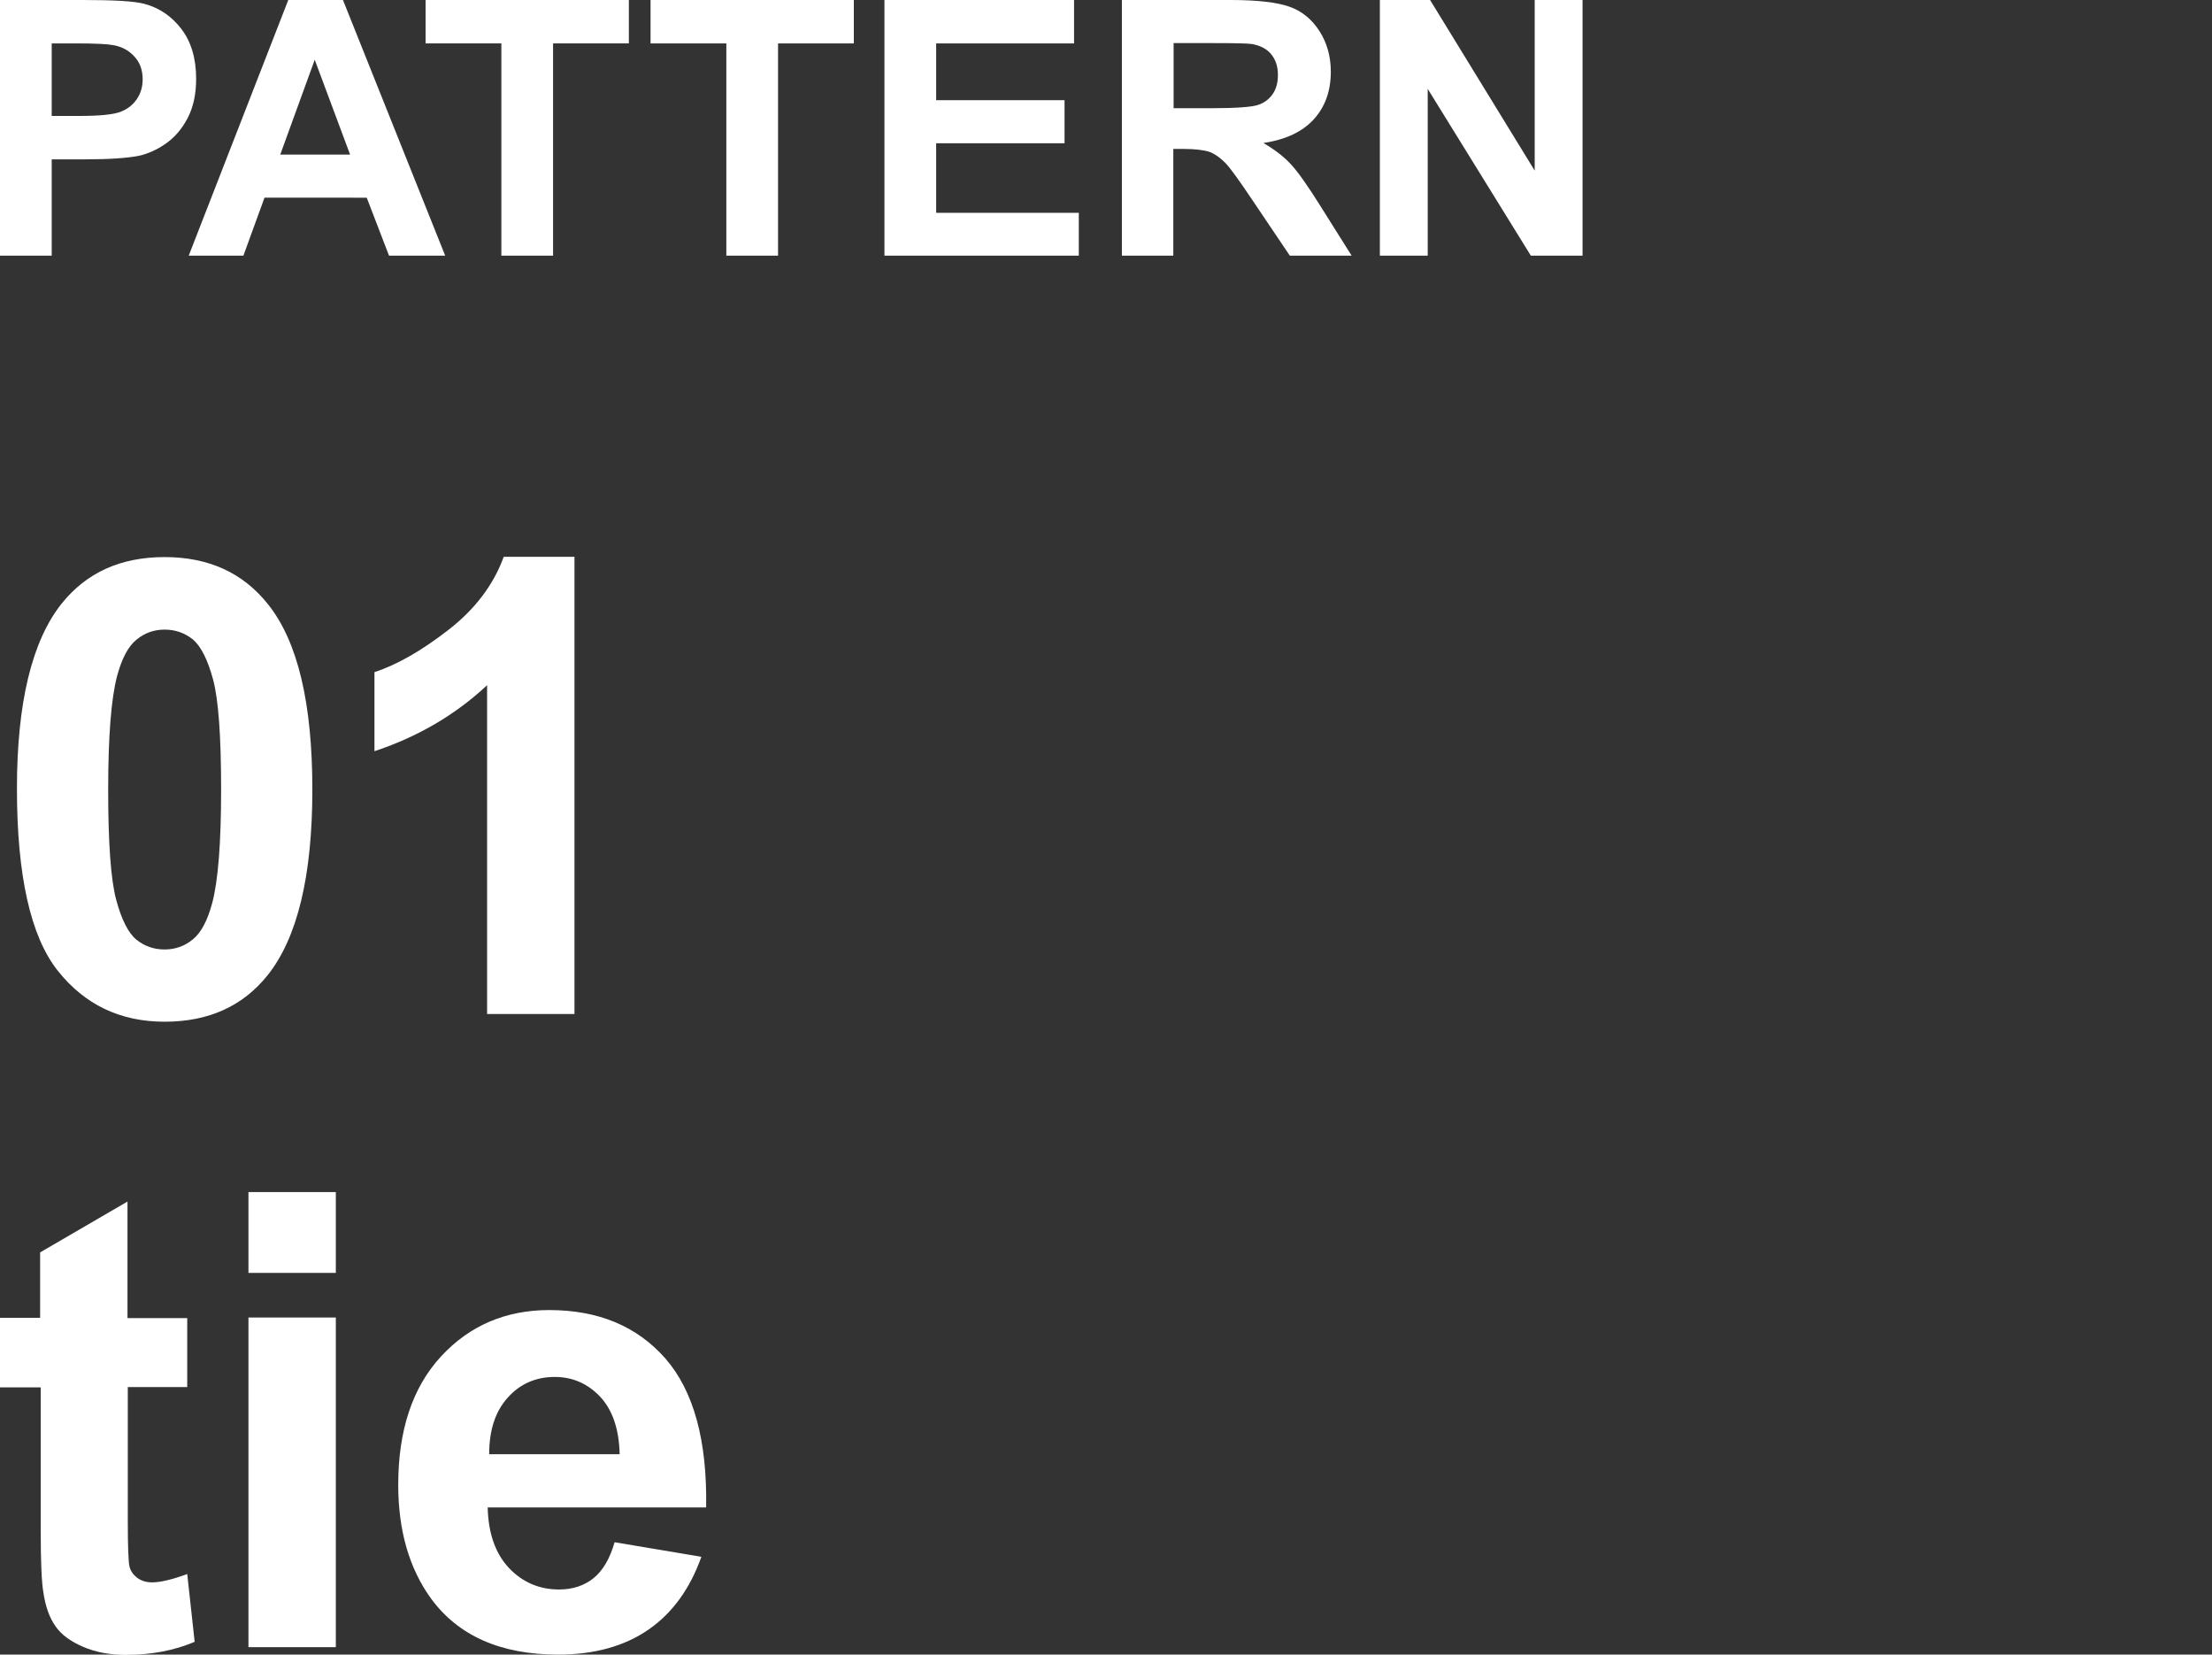
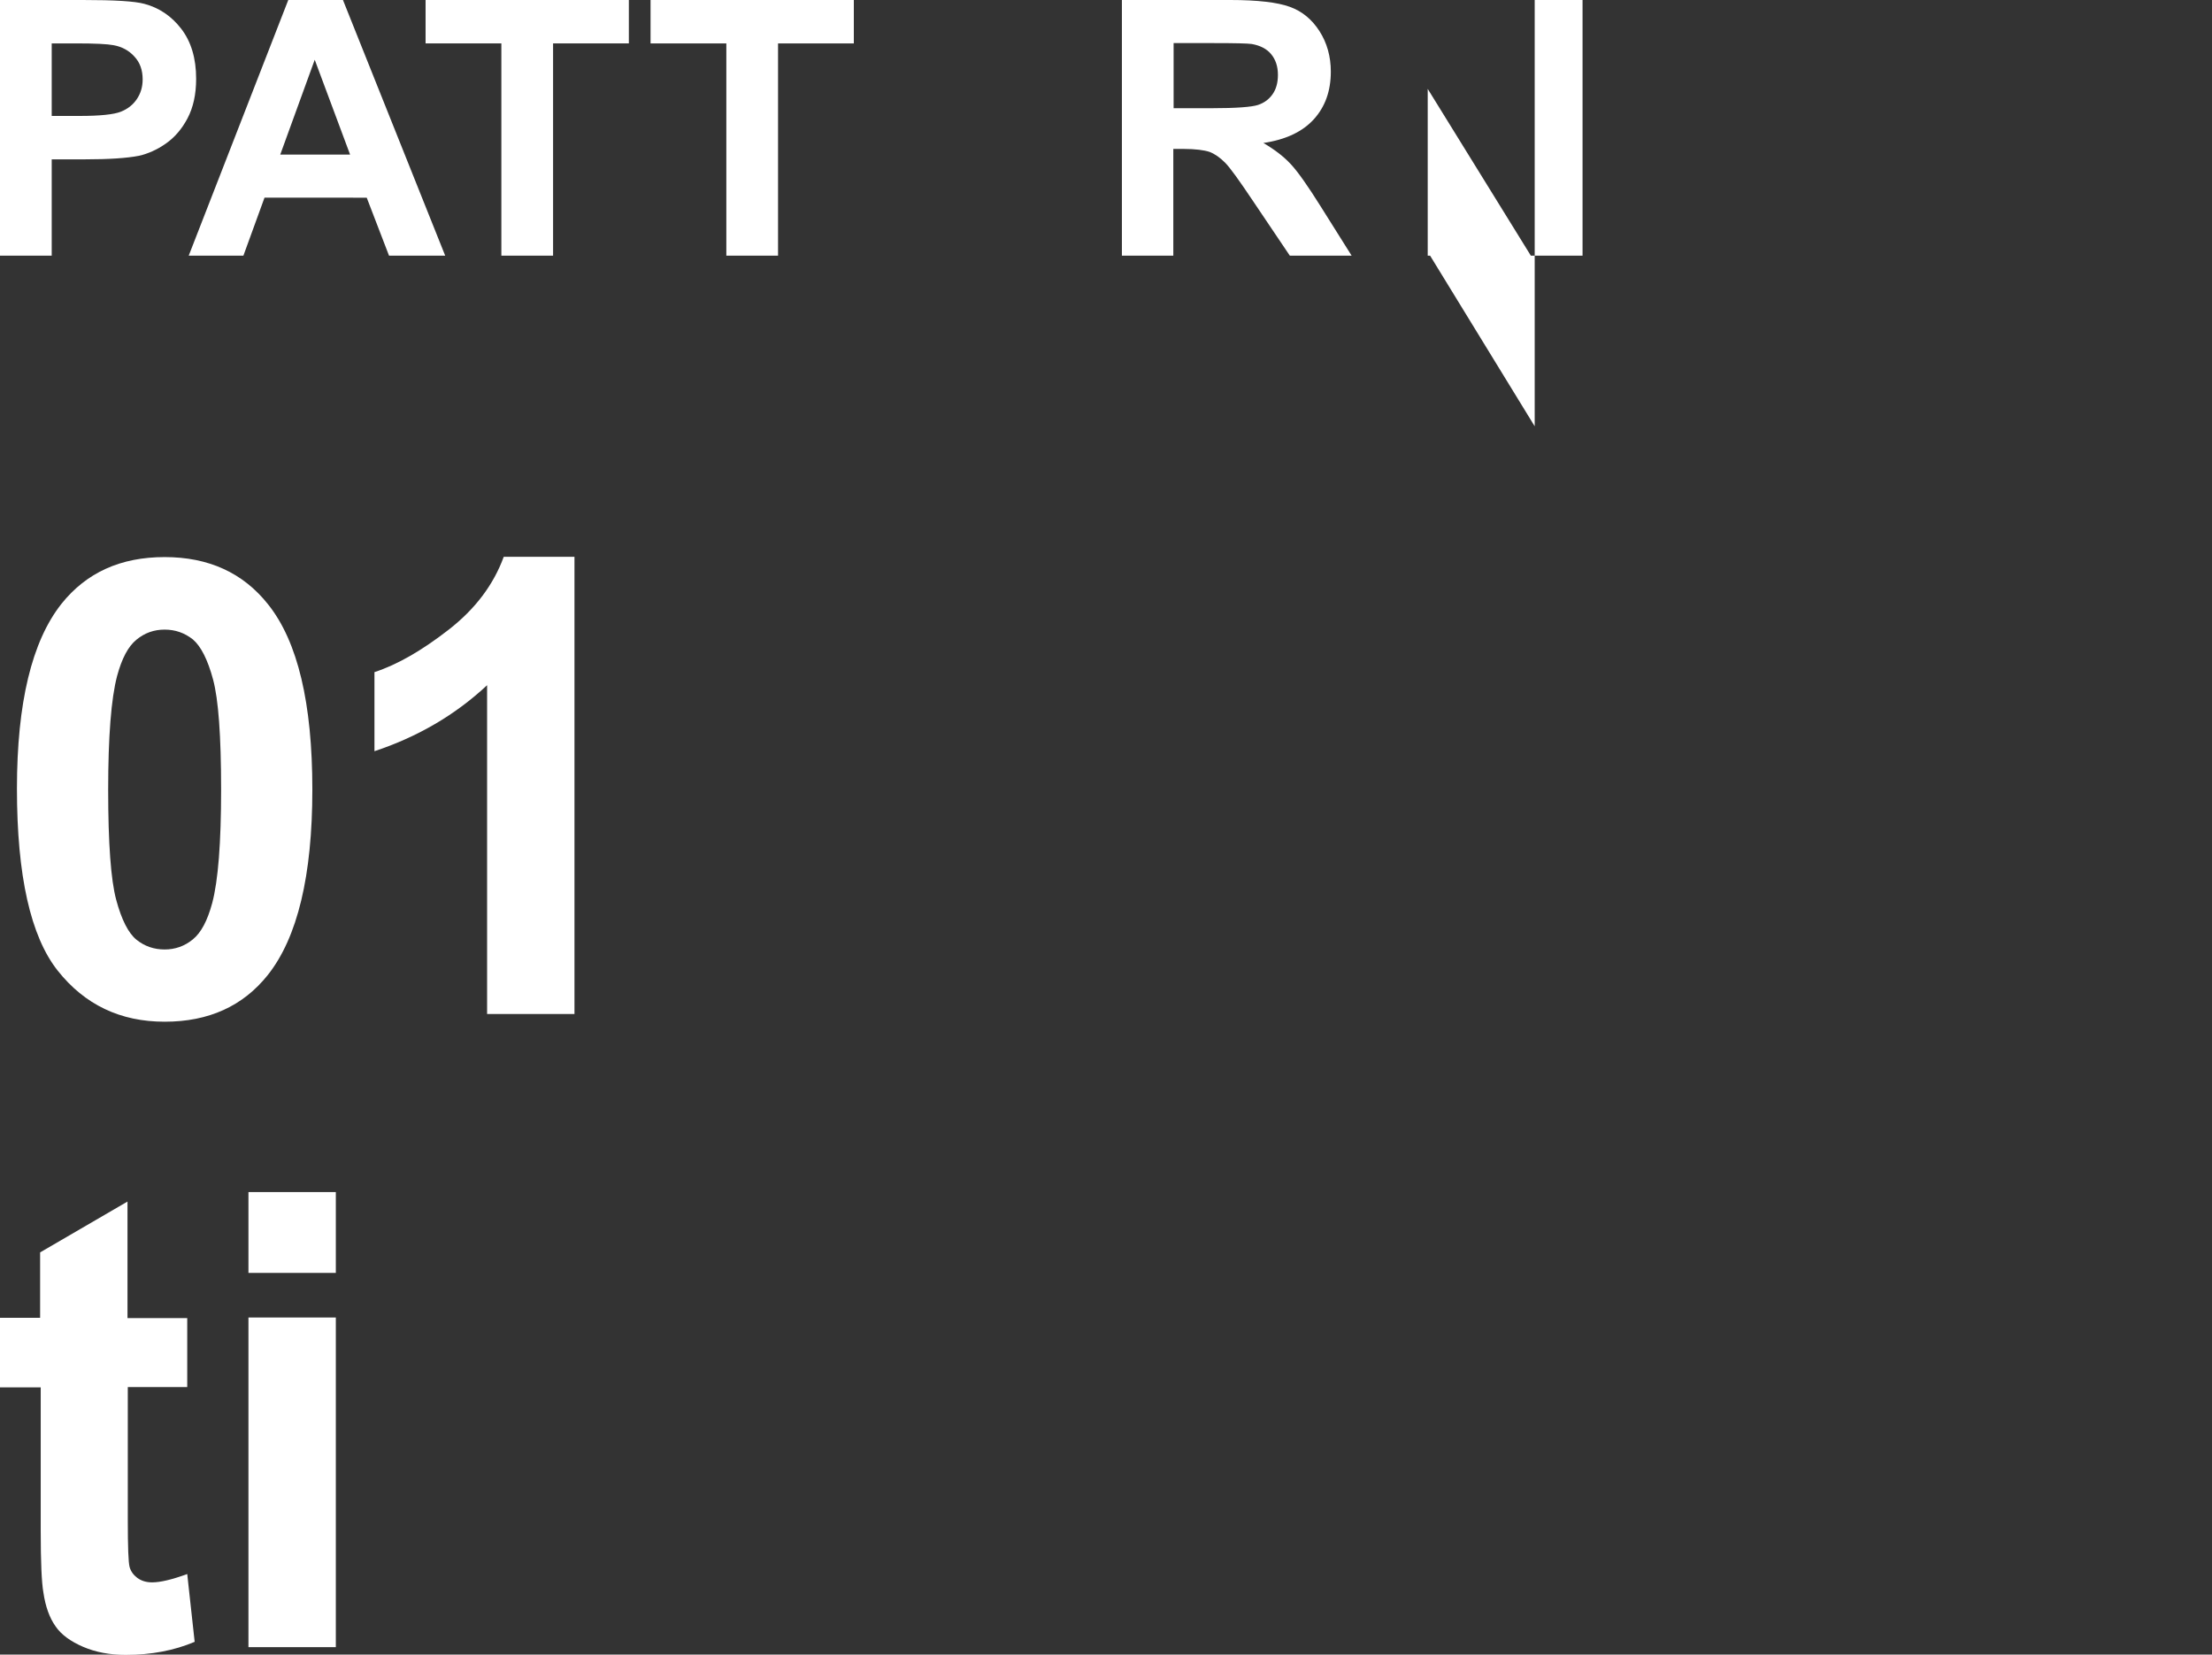
<svg xmlns="http://www.w3.org/2000/svg" version="1.1" id="レイヤー_1" x="0px" y="0px" viewBox="0 0 744.3 556.6" style="enable-background:new 0 0 744.3 556.6;" xml:space="preserve">
  <rect x="0" y="0" width="744.3" height="556.6" fill="#333333" stroke="none" />
  <style type="text/css">
	.st0{fill:#FFFFFF;}
</style>
  <g>
    <g>
      <path class="st0" d="M0,86V0h27.9c10.6,0,17.4,0.4,20.7,1.3c4.9,1.3,9.1,4.1,12.4,8.4c3.3,4.3,5,9.9,5,16.8c0,5.3-1,9.7-2.9,13.3    c-1.9,3.6-4.3,6.4-7.3,8.5c-3,2.1-6,3.4-9,4.1c-4.1,0.8-10.2,1.2-18,1.2H17.4V86H0z M17.4,14.6V39h9.5c6.8,0,11.4-0.5,13.7-1.4    c2.3-0.9,4.1-2.3,5.4-4.2c1.3-1.9,2-4.1,2-6.7c0-3.1-0.9-5.7-2.8-7.7c-1.8-2-4.2-3.3-7-3.8c-2.1-0.4-6.2-0.6-12.5-0.6H17.4z" />
      <path class="st0" d="M149.8,86h-18.9l-7.5-19.5H89L81.9,86H63.5L97,0h18.4L149.8,86z M117.8,52l-11.9-31.9L94.3,52H117.8z" />
      <path class="st0" d="M168.7,86V14.6h-25.5V0h68.4v14.6h-25.5V86H168.7z" />
      <path class="st0" d="M244.4,86V14.6h-25.5V0h68.4v14.6h-25.5V86H244.4z" />
-       <path class="st0" d="M297.6,86V0h63.8v14.6H315v19.1h43.2v14.5H315v23.4H363V86H297.6z" />
      <path class="st0" d="M377.5,86V0H414c9.2,0,15.9,0.8,20,2.3c4.2,1.5,7.5,4.3,10,8.2s3.8,8.5,3.8,13.6c0,6.5-1.9,11.8-5.7,16    c-3.8,4.2-9.5,6.9-17,8c3.8,2.2,6.9,4.6,9.3,7.2c2.4,2.6,5.7,7.3,9.9,14L454.8,86h-20.8l-12.6-18.7c-4.5-6.7-7.5-10.9-9.2-12.6    s-3.4-2.9-5.2-3.6c-1.8-0.6-4.8-1-8.7-1h-3.5V86H377.5z M394.9,36.4h12.8c8.3,0,13.5-0.4,15.6-1.1c2.1-0.7,3.7-1.9,4.9-3.6    c1.2-1.7,1.8-3.9,1.8-6.5c0-2.9-0.8-5.2-2.3-7c-1.5-1.8-3.7-2.9-6.5-3.4c-1.4-0.2-5.6-0.3-12.7-0.3h-13.6V36.4z" />
-       <path class="st0" d="M464.3,86V0h16.9l35.2,57.4V0h16.1v86h-17.4l-34.7-56.1V86H464.3z" />
+       <path class="st0" d="M464.3,86h16.9l35.2,57.4V0h16.1v86h-17.4l-34.7-56.1V86H464.3z" />
    </g>
    <g>
      <path class="st0" d="M55.4,187.4c14.8,0,26.4,5.3,34.8,15.9c10,12.5,14.9,33.3,14.9,62.3c0,29-5,49.8-15,62.4    c-8.3,10.4-19.8,15.7-34.7,15.7c-14.9,0-26.9-5.7-36-17.2c-9.1-11.5-13.7-31.9-13.7-61.2c0-28.8,5-49.6,15-62.2    C29.1,192.6,40.6,187.4,55.4,187.4z M55.4,211.8c-3.6,0-6.7,1.1-9.5,3.4c-2.8,2.3-4.9,6.3-6.5,12.2c-2,7.6-3,20.4-3,38.3    c0,18,0.9,30.3,2.7,37c1.8,6.7,4.1,11.2,6.8,13.4c2.7,2.2,5.9,3.3,9.5,3.3c3.5,0,6.7-1.1,9.5-3.4c2.8-2.3,4.9-6.3,6.5-12.2    c2-7.5,3-20.3,3-38.2c0-18-0.9-30.3-2.7-37c-1.8-6.7-4.1-11.2-6.8-13.5C62.1,212.9,59,211.8,55.4,211.8z" />
      <path class="st0" d="M193.2,341.1h-29.3V230.5c-10.7,10-23.4,17.4-37.9,22.2v-26.6c7.7-2.5,16-7.3,25-14.3    c9-7,15.1-15.2,18.5-24.5h23.8V341.1z" />
      <path class="st0" d="M63,443.2v23.4h-20v44.7c0,9.1,0.2,14.3,0.6,15.8c0.4,1.5,1.3,2.7,2.6,3.7c1.4,1,3,1.5,5,1.5    c2.7,0,6.6-0.9,11.8-2.8l2.5,22.8c-6.8,2.9-14.6,4.4-23.2,4.4c-5.3,0-10.1-0.9-14.3-2.7s-7.4-4.1-9.3-6.9c-2-2.8-3.4-6.6-4.1-11.4    c-0.6-3.4-0.9-10.3-0.9-20.7v-48.3H0v-23.4h13.5v-22l29.4-17.1v39.2H63z" />
      <path class="st0" d="M83.6,428.2V401H113v27.2H83.6z M83.6,554.1V443.2H113v110.9H83.6z" />
-       <path class="st0" d="M206.8,518.8l29.2,4.9c-3.8,10.7-9.7,18.9-17.8,24.5c-8.1,5.6-18.3,8.4-30.4,8.4c-19.3,0-33.6-6.3-42.8-18.9    c-7.3-10.1-11-22.8-11-38.2c0-18.4,4.8-32.8,14.4-43.2c9.6-10.4,21.8-15.6,36.4-15.6c16.5,0,29.5,5.4,39.1,16.3    c9.5,10.9,14.1,27.6,13.7,50.1h-73.5c0.2,8.7,2.6,15.5,7.1,20.3c4.5,4.8,10.2,7.3,16.9,7.3c4.6,0,8.5-1.3,11.6-3.8    C202.8,528.4,205.2,524.4,206.8,518.8z M208.5,489.2c-0.2-8.5-2.4-14.9-6.6-19.4c-4.2-4.4-9.3-6.6-15.2-6.6    c-6.4,0-11.7,2.3-15.9,7c-4.2,4.7-6.2,11-6.2,19H208.5z" />
    </g>
  </g>
</svg>